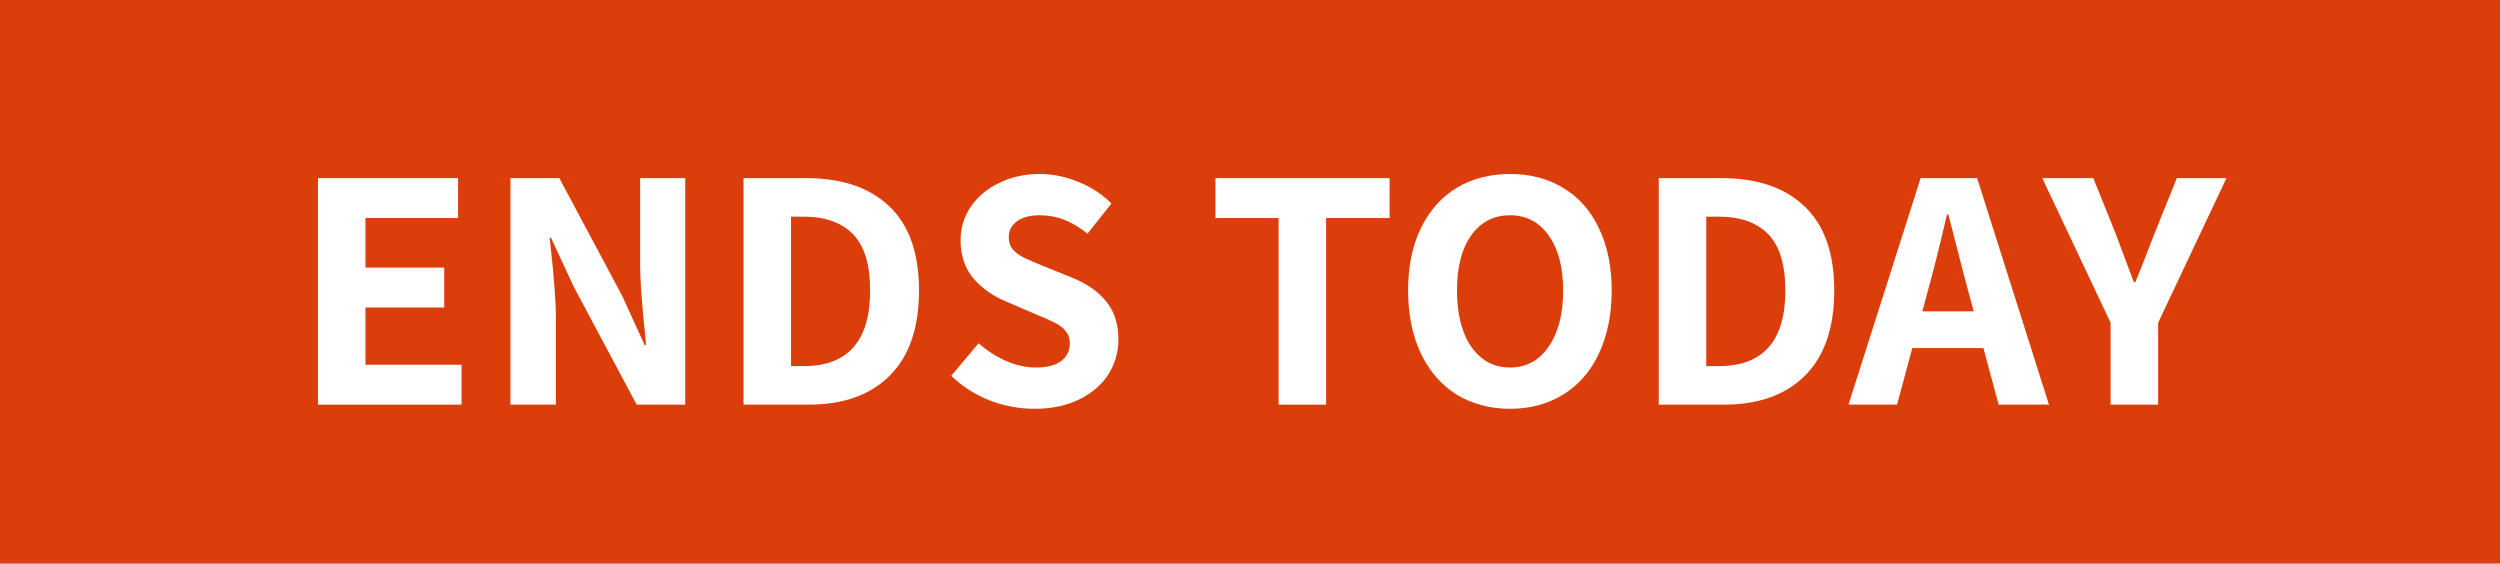
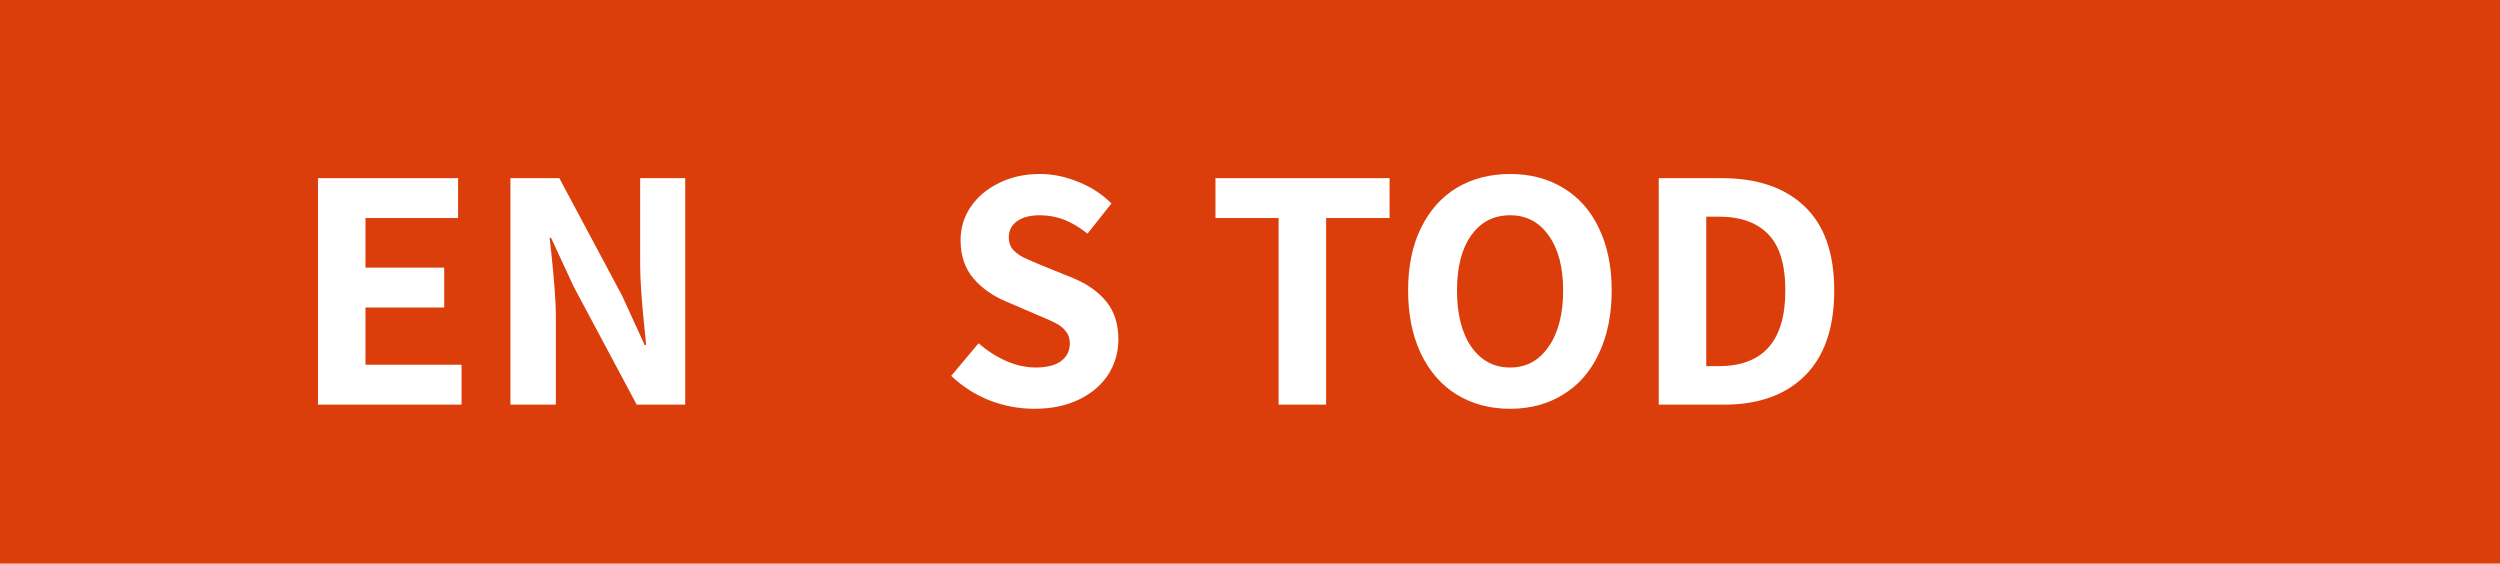
<svg xmlns="http://www.w3.org/2000/svg" width="173" height="39" viewBox="0 0 173 39" fill="none">
  <path d="M0 0H173V39H0V0Z" fill="#DB3E0A" />
  <path d="M22.003 12.328H31.7V15.088H25.291V18.52H30.739V21.28H25.291V25.24H31.939V28H22.003V12.328Z" fill="white" />
  <path d="M35.322 12.328H38.706L43.05 20.464L44.61 23.872H44.706C44.69 23.6 44.65 23.176 44.586 22.6C44.394 20.744 44.298 19.304 44.298 18.28V12.328H47.418V28H44.058L39.714 19.864L38.13 16.456H38.034C38.05 16.648 38.09 17.008 38.154 17.536C38.234 18.272 38.306 19.048 38.37 19.864C38.434 20.664 38.466 21.376 38.466 22V28H35.322V12.328Z" fill="white" />
-   <path d="M51.452 12.328H55.796C58.26 12.328 60.172 12.976 61.532 14.272C62.908 15.568 63.596 17.512 63.596 20.104C63.596 22.696 62.916 24.664 61.556 26.008C60.212 27.336 58.356 28 55.988 28H51.452V12.328ZM55.604 25.336C58.676 25.336 60.212 23.592 60.212 20.104C60.212 18.296 59.812 16.992 59.012 16.192C58.228 15.392 57.092 14.992 55.604 14.992H54.74V25.336H55.604Z" fill="white" />
  <path d="M71.584 28.288C70.528 28.288 69.496 28.096 68.488 27.712C67.48 27.312 66.592 26.744 65.824 26.008L67.72 23.752C68.296 24.264 68.928 24.672 69.616 24.976C70.32 25.28 71 25.432 71.656 25.432C72.424 25.432 73.008 25.288 73.408 25C73.824 24.696 74.032 24.28 74.032 23.752C74.032 23.416 73.936 23.136 73.744 22.912C73.568 22.688 73.336 22.504 73.048 22.36C72.776 22.216 72.328 22.016 71.704 21.76L69.64 20.872C68.712 20.488 67.952 19.952 67.36 19.264C66.768 18.56 66.472 17.68 66.472 16.624C66.472 15.776 66.704 15.008 67.168 14.32C67.648 13.616 68.304 13.064 69.136 12.664C69.968 12.248 70.904 12.04 71.944 12.04C72.856 12.04 73.752 12.224 74.632 12.592C75.512 12.944 76.272 13.44 76.912 14.08L75.256 16.168C74.712 15.736 74.176 15.416 73.648 15.208C73.12 15 72.552 14.896 71.944 14.896C71.288 14.896 70.768 15.032 70.384 15.304C70 15.576 69.808 15.952 69.808 16.432C69.808 16.768 69.904 17.048 70.096 17.272C70.304 17.496 70.552 17.68 70.84 17.824C71.144 17.968 71.608 18.168 72.232 18.424L74.248 19.24C75.256 19.656 76.032 20.208 76.576 20.896C77.12 21.568 77.392 22.432 77.392 23.488C77.392 24.368 77.16 25.176 76.696 25.912C76.232 26.632 75.56 27.208 74.68 27.64C73.8 28.072 72.768 28.288 71.584 28.288Z" fill="white" />
  <path d="M88.479 15.088H84.111V12.328H96.159V15.088H91.767V28H88.479V15.088Z" fill="white" />
  <path d="M104.497 28.288C103.105 28.288 101.873 27.96 100.801 27.304C99.745 26.648 98.921 25.704 98.329 24.472C97.737 23.224 97.441 21.768 97.441 20.104C97.441 18.424 97.737 16.984 98.329 15.784C98.921 14.568 99.745 13.64 100.801 13C101.873 12.36 103.105 12.04 104.497 12.04C105.889 12.04 107.113 12.36 108.169 13C109.241 13.64 110.065 14.568 110.641 15.784C111.233 17 111.529 18.44 111.529 20.104C111.529 21.768 111.233 23.224 110.641 24.472C110.065 25.704 109.241 26.648 108.169 27.304C107.113 27.96 105.889 28.288 104.497 28.288ZM104.497 25.432C105.617 25.432 106.505 24.952 107.161 23.992C107.833 23.032 108.169 21.736 108.169 20.104C108.169 18.488 107.833 17.216 107.161 16.288C106.505 15.36 105.617 14.896 104.497 14.896C103.361 14.896 102.465 15.36 101.809 16.288C101.153 17.2 100.825 18.472 100.825 20.104C100.825 21.736 101.153 23.032 101.809 23.992C102.481 24.952 103.377 25.432 104.497 25.432Z" fill="white" />
  <path d="M114.785 12.328H119.129C121.593 12.328 123.505 12.976 124.865 14.272C126.241 15.568 126.929 17.512 126.929 20.104C126.929 22.696 126.249 24.664 124.889 26.008C123.545 27.336 121.689 28 119.321 28H114.785V12.328ZM118.937 25.336C122.009 25.336 123.545 23.592 123.545 20.104C123.545 18.296 123.145 16.992 122.345 16.192C121.561 15.392 120.425 14.992 118.937 14.992H118.073V25.336H118.937Z" fill="white" />
-   <path d="M137.251 24.088H132.331L131.275 28H127.915L132.907 12.328H136.819L141.787 28H138.307L137.251 24.088ZM136.579 21.544L136.147 19.936C135.955 19.232 135.667 18.128 135.283 16.624L134.827 14.848H134.731C134.251 16.912 133.827 18.608 133.459 19.936L133.027 21.544H136.579Z" fill="white" />
-   <path d="M146.054 22.336L141.326 12.328H144.854L146.366 16.072L147.662 19.528H147.758C147.822 19.384 147.886 19.232 147.95 19.072C148.014 18.912 148.086 18.736 148.166 18.544C148.55 17.568 148.87 16.744 149.126 16.072L150.638 12.328H154.07L149.342 22.336V28H146.054V22.336Z" fill="white" />
</svg>